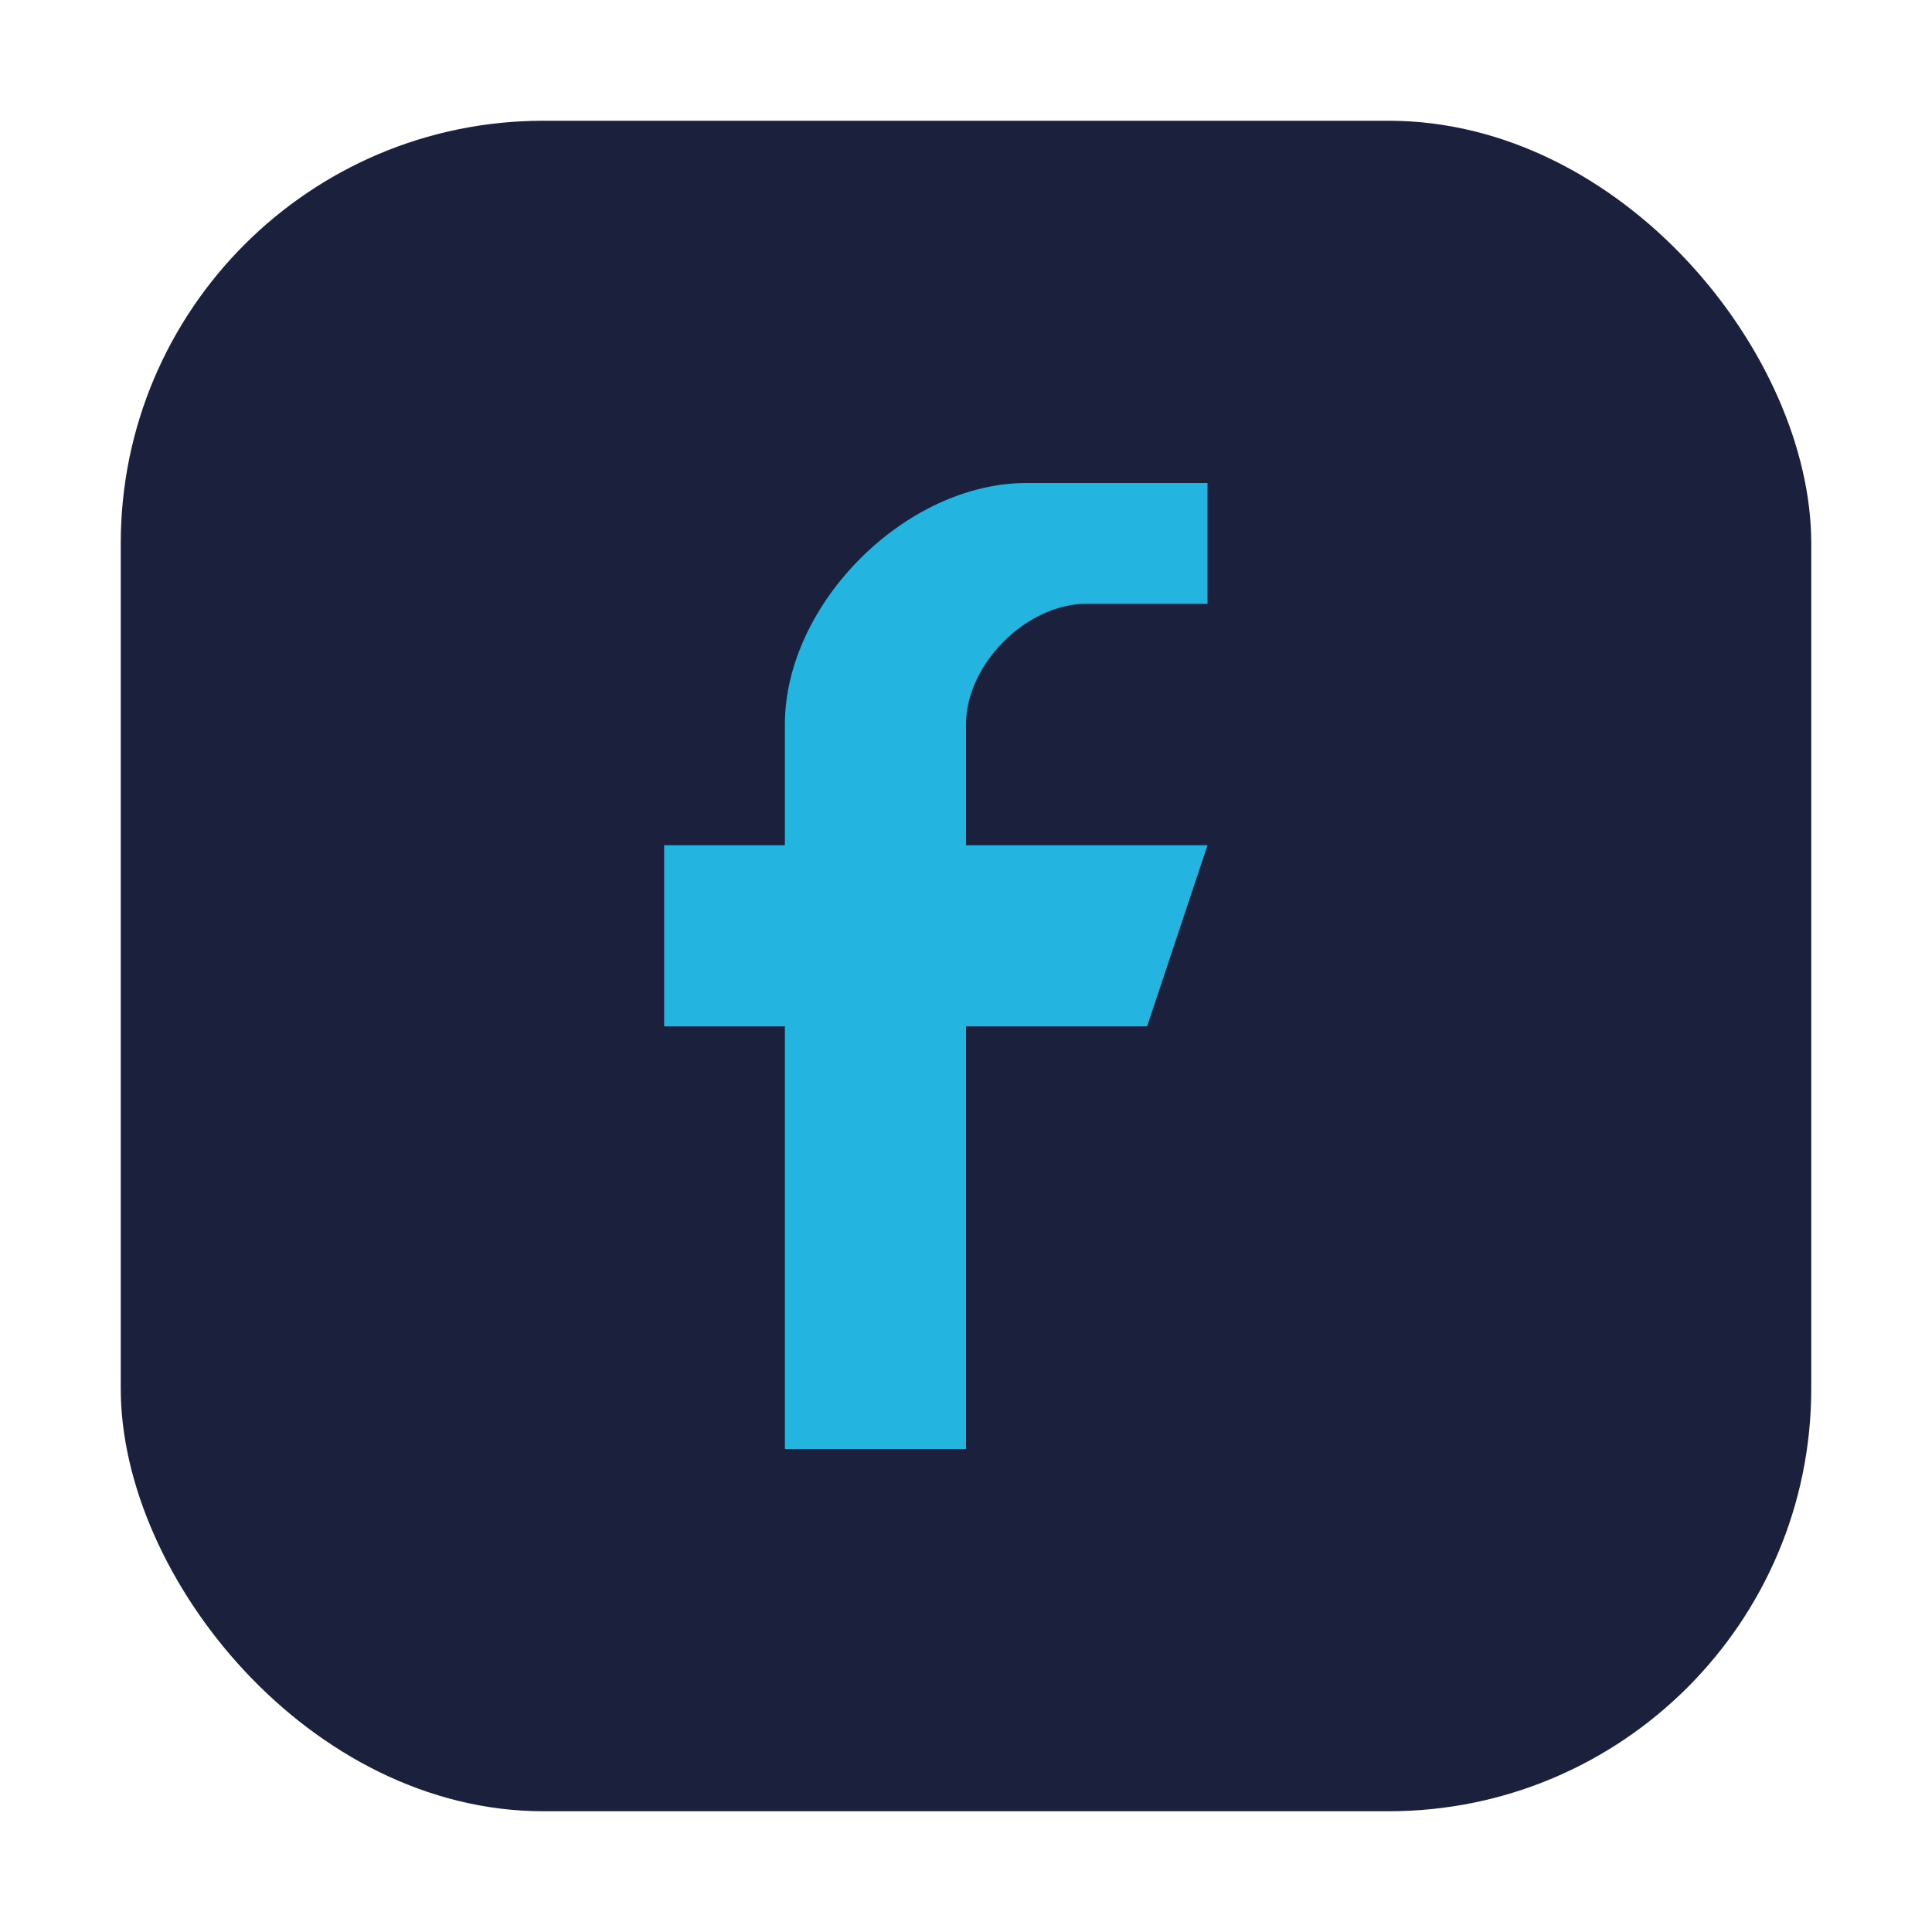
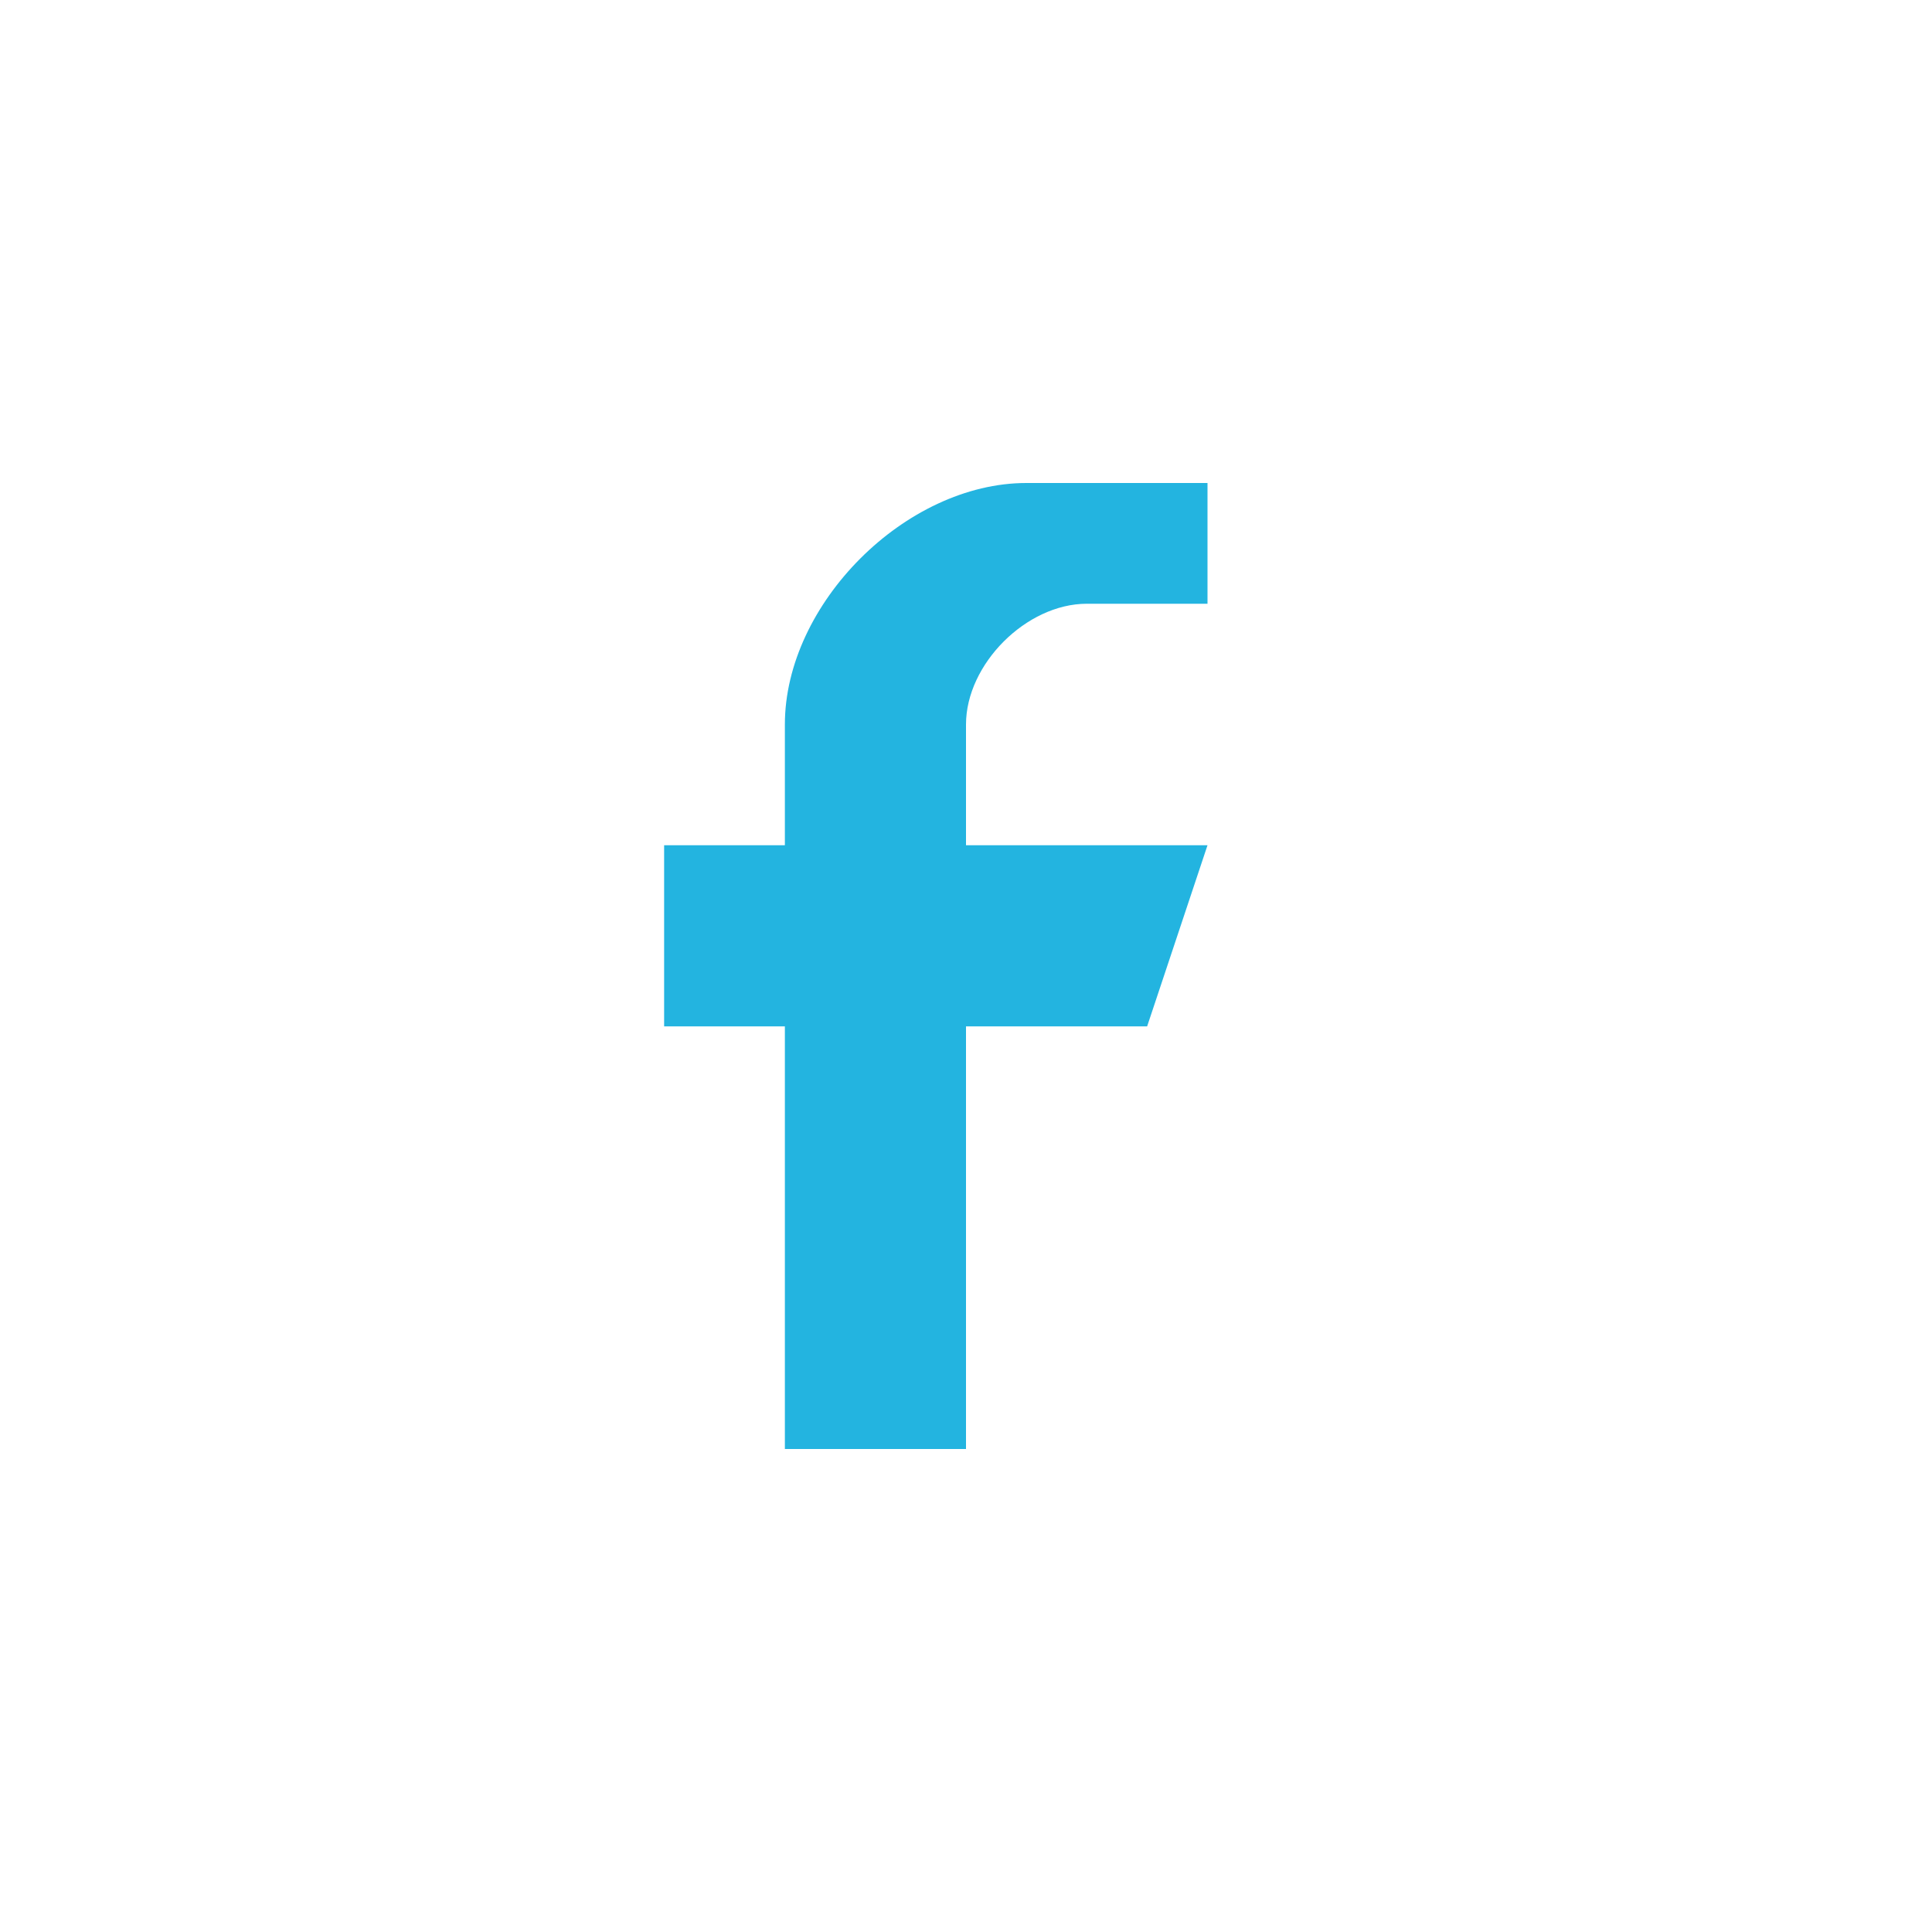
<svg xmlns="http://www.w3.org/2000/svg" width="32" height="32" viewBox="0 0 32 32">
-   <rect x="2" y="2" width="28" height="28" rx="7" fill="#1B203D" />
  <path d="M20 10h-2c-1 0-2 1-2 2v2h4l-1 3h-3v7h-3v-7h-2v-3h2v-2c0-2 2-4 4-4h3v3z" fill="#23B4E0" />
</svg>